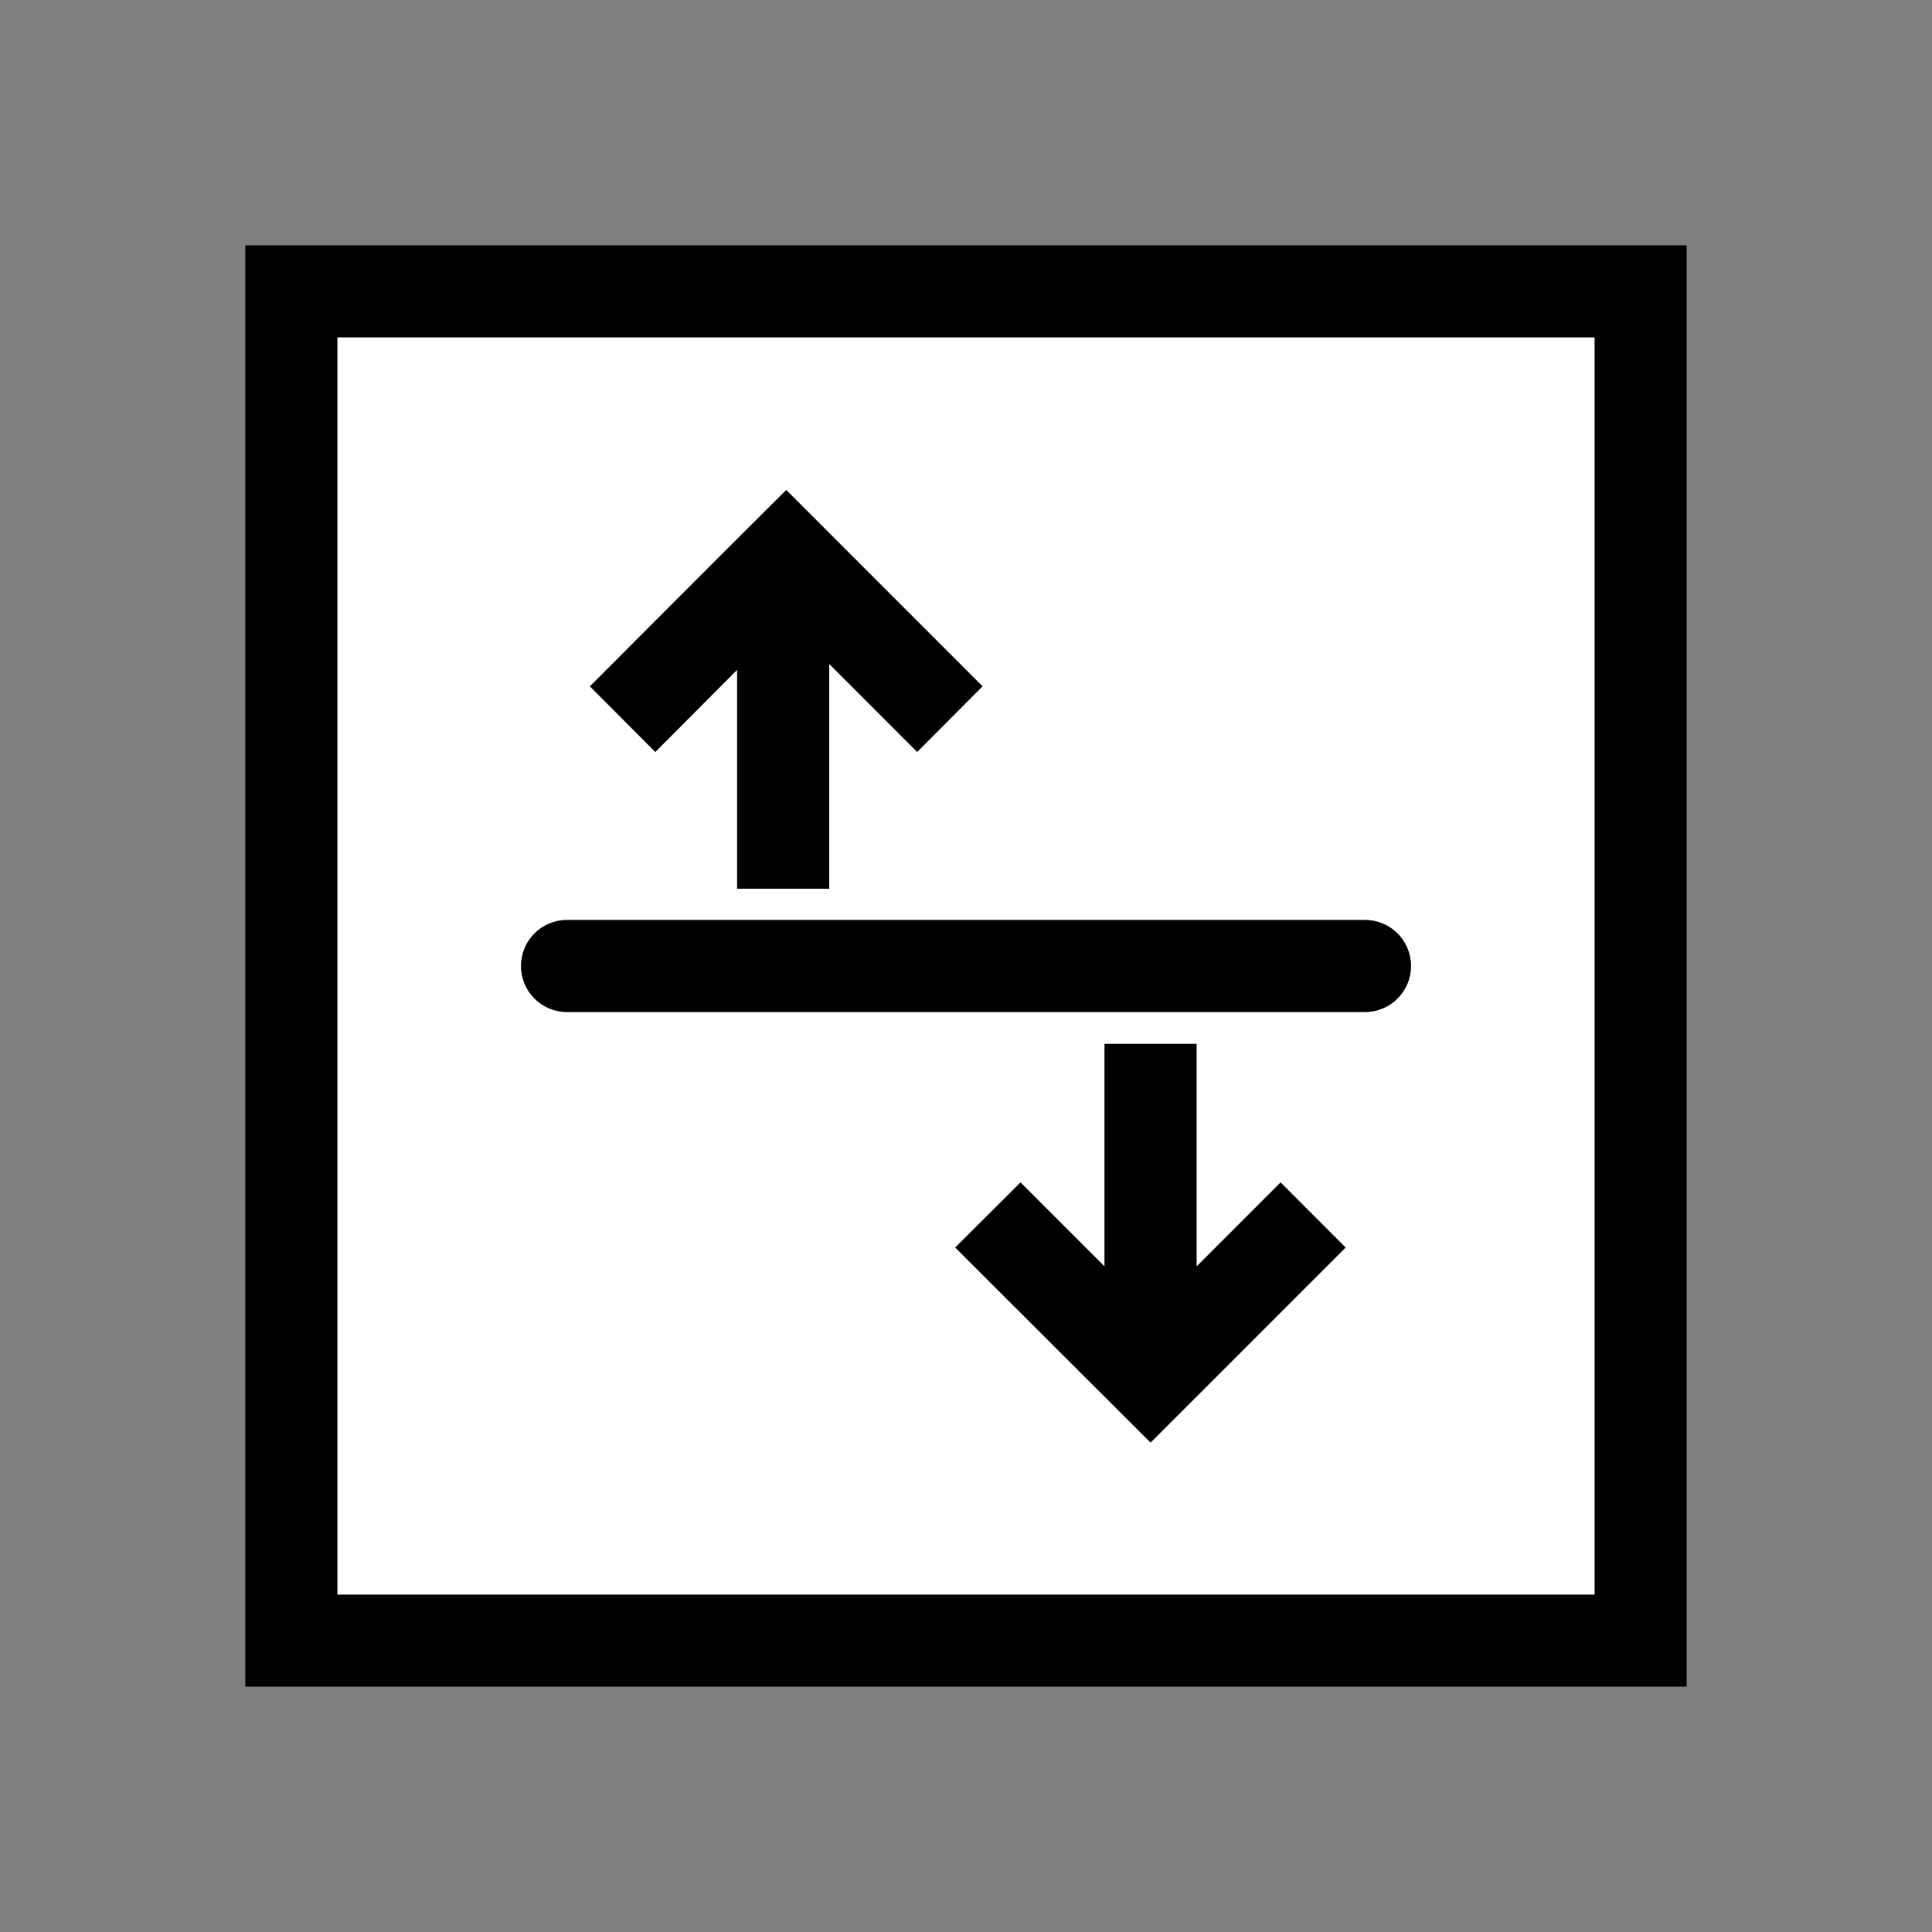
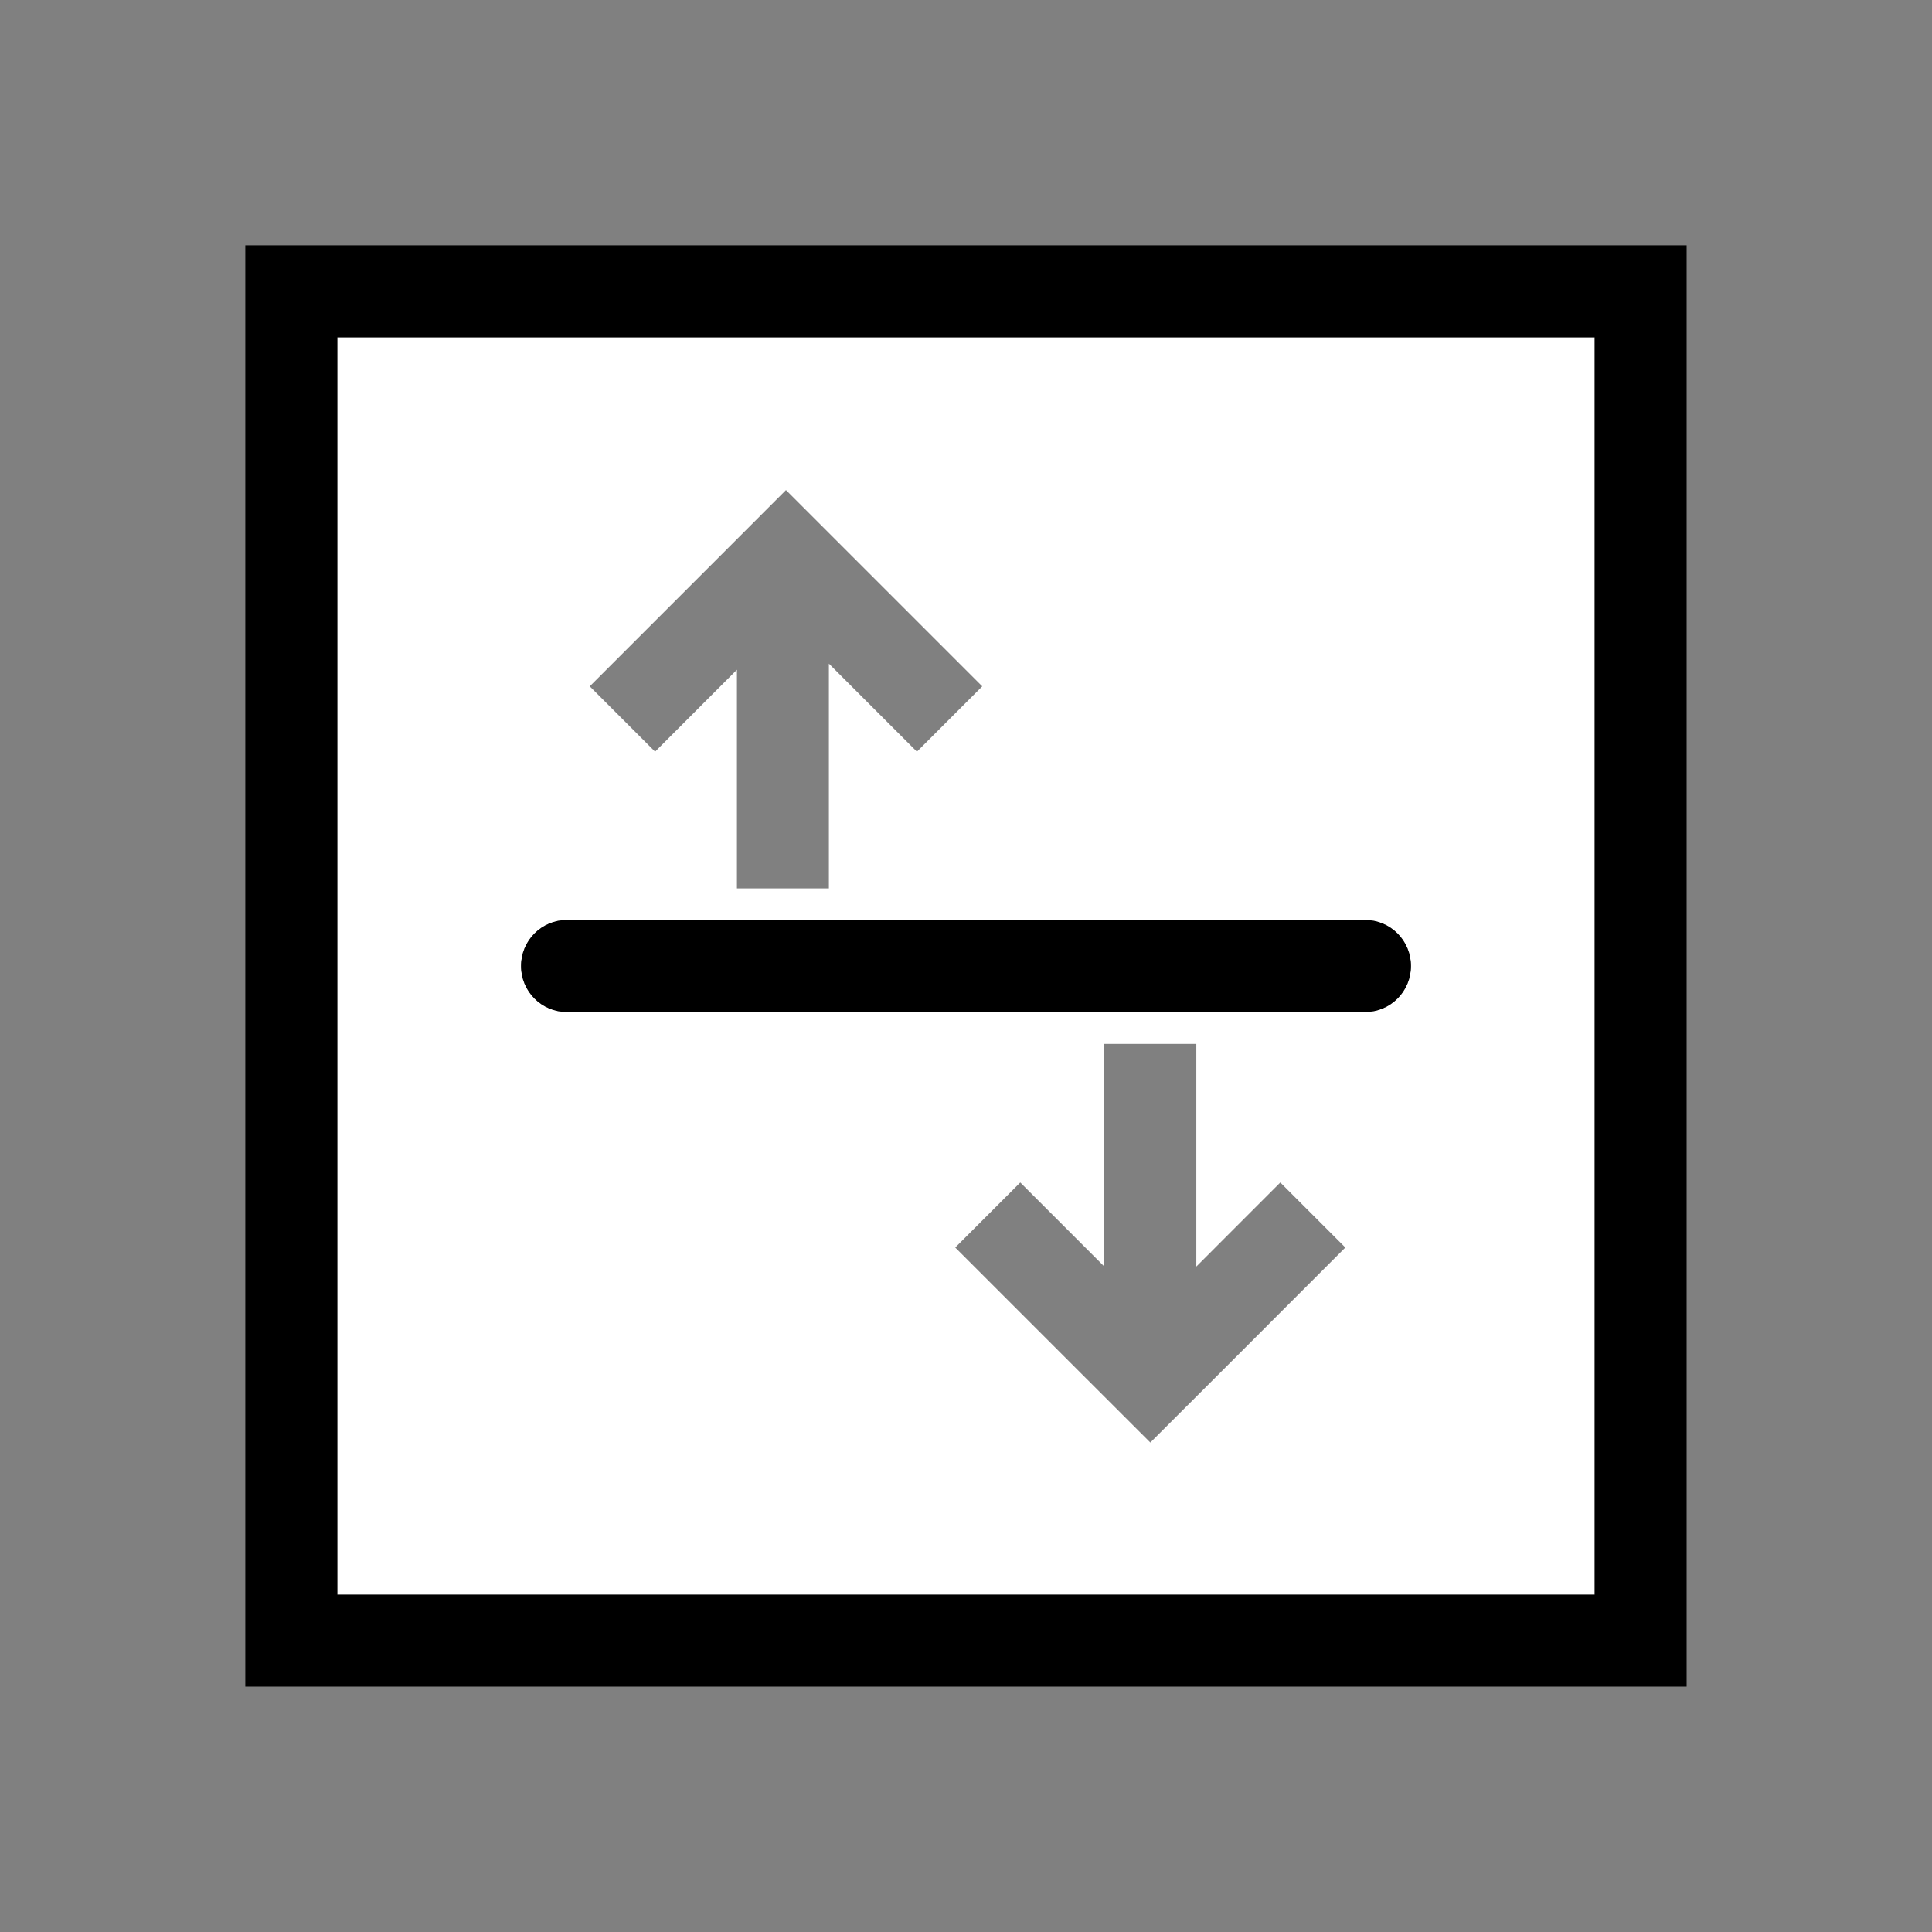
<svg xmlns="http://www.w3.org/2000/svg" width="32" height="32" viewBox="0 0 32 32" fill="none">
  <rect x="0" y="0" width="32" height="32" fill="#808080" stroke="none" />
  <path d="M26.413 5.587H5.587V26.413H26.413V5.587ZM11.937 9.199L13.018 8.117L16.269 11.368L15.187 12.45L13.729 10.992V14.715H12.206V11.093L10.85 12.45L9.768 11.368L11.937 9.199ZM20.13 22.817L19.053 23.893L17.976 22.817L15.822 20.663L16.899 19.586L18.291 20.978V17.29H19.815V20.978L21.206 19.586L22.283 20.663L20.13 22.817ZM22.608 16.762H9.392C8.97 16.762 8.63 16.422 8.63 16C8.63 15.578 8.97 15.238 9.392 15.238H22.608C23.03 15.238 23.37 15.578 23.37 16C23.37 16.422 23.03 16.762 22.608 16.762Z" fill="white" />
  <path d="M9.392 16.762H22.608C23.03 16.762 23.37 16.422 23.37 16C23.37 15.578 23.03 15.238 22.608 15.238H9.392C8.97 15.238 8.63 15.578 8.63 16C8.63 16.422 8.97 16.762 9.392 16.762Z" fill="black" />
-   <path d="M12.211 11.093V14.72H13.735V10.997L15.192 12.455L16.274 11.368L13.024 8.117L11.937 9.199L9.773 11.368L10.855 12.455L12.211 11.093Z" fill="black" />
-   <path d="M19.82 20.978V17.29H18.296V20.978L16.904 19.586L15.822 20.663L17.981 22.817L19.058 23.893L20.135 22.817L22.288 20.663L21.212 19.586L19.82 20.978Z" fill="black" />
  <path d="M4.063 4.063V27.936H27.936V4.063H4.063ZM26.413 26.413H5.587V5.587H26.413V26.413Z" fill="black" />
</svg>